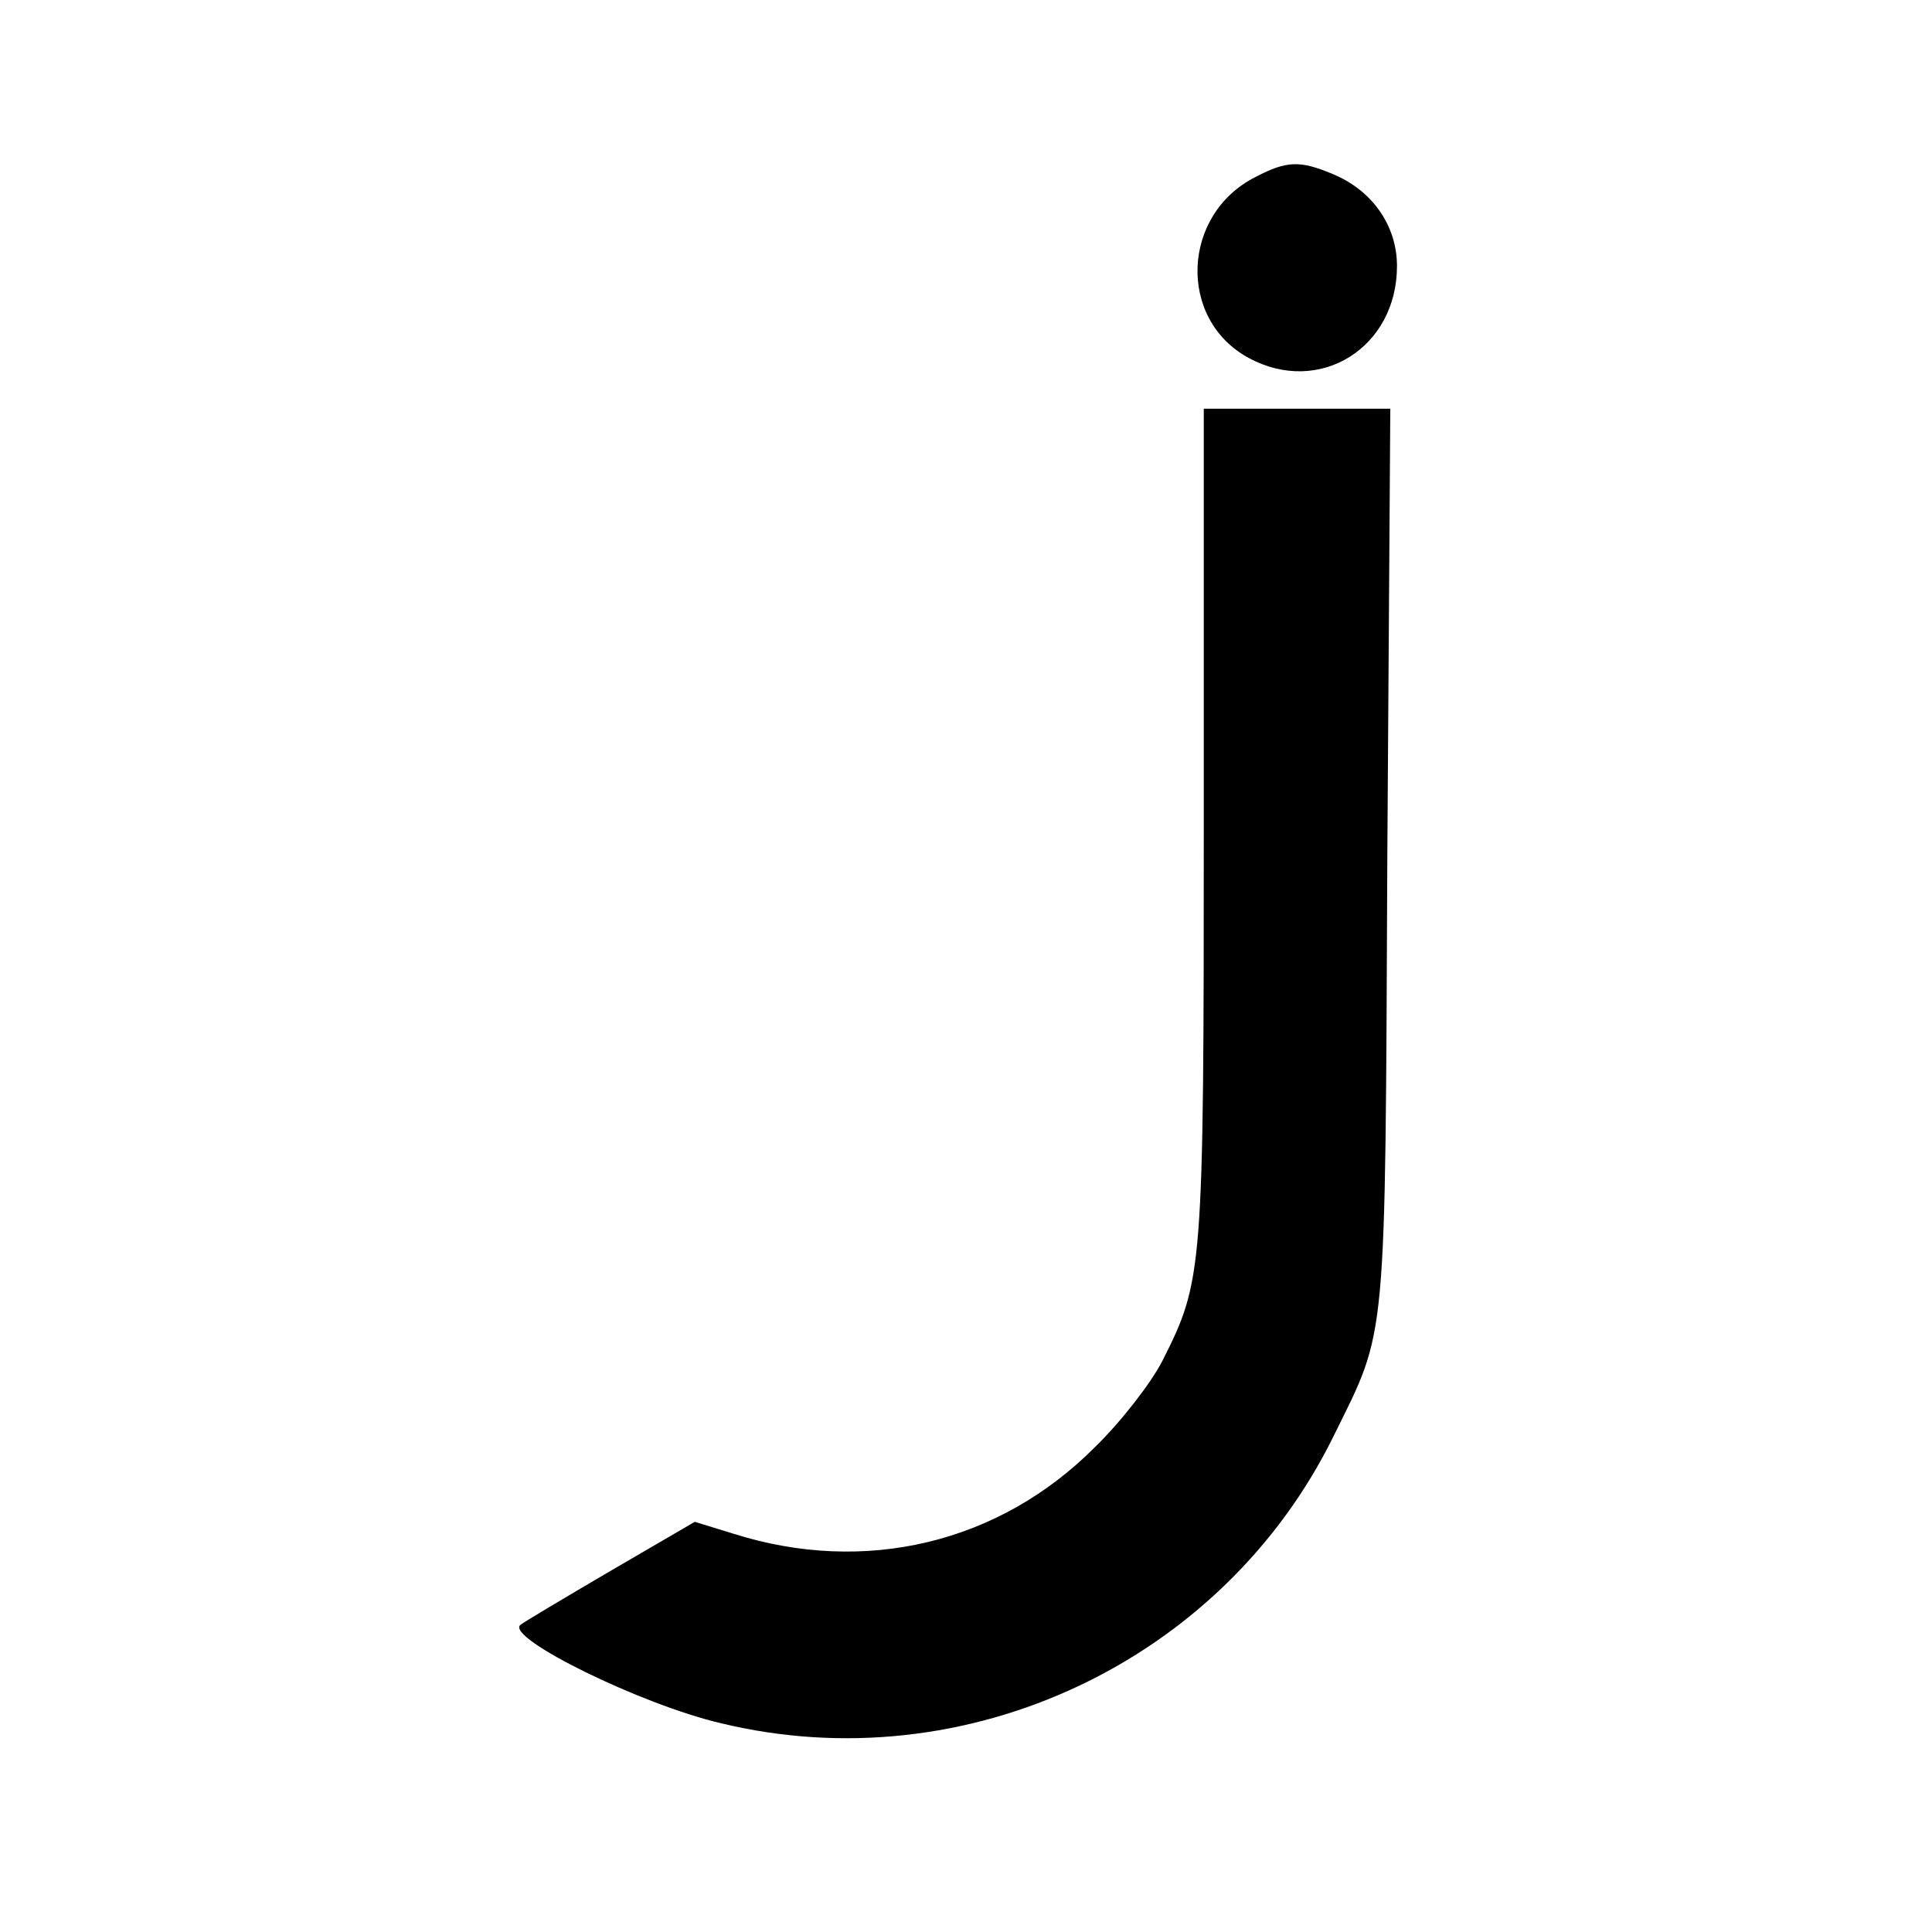
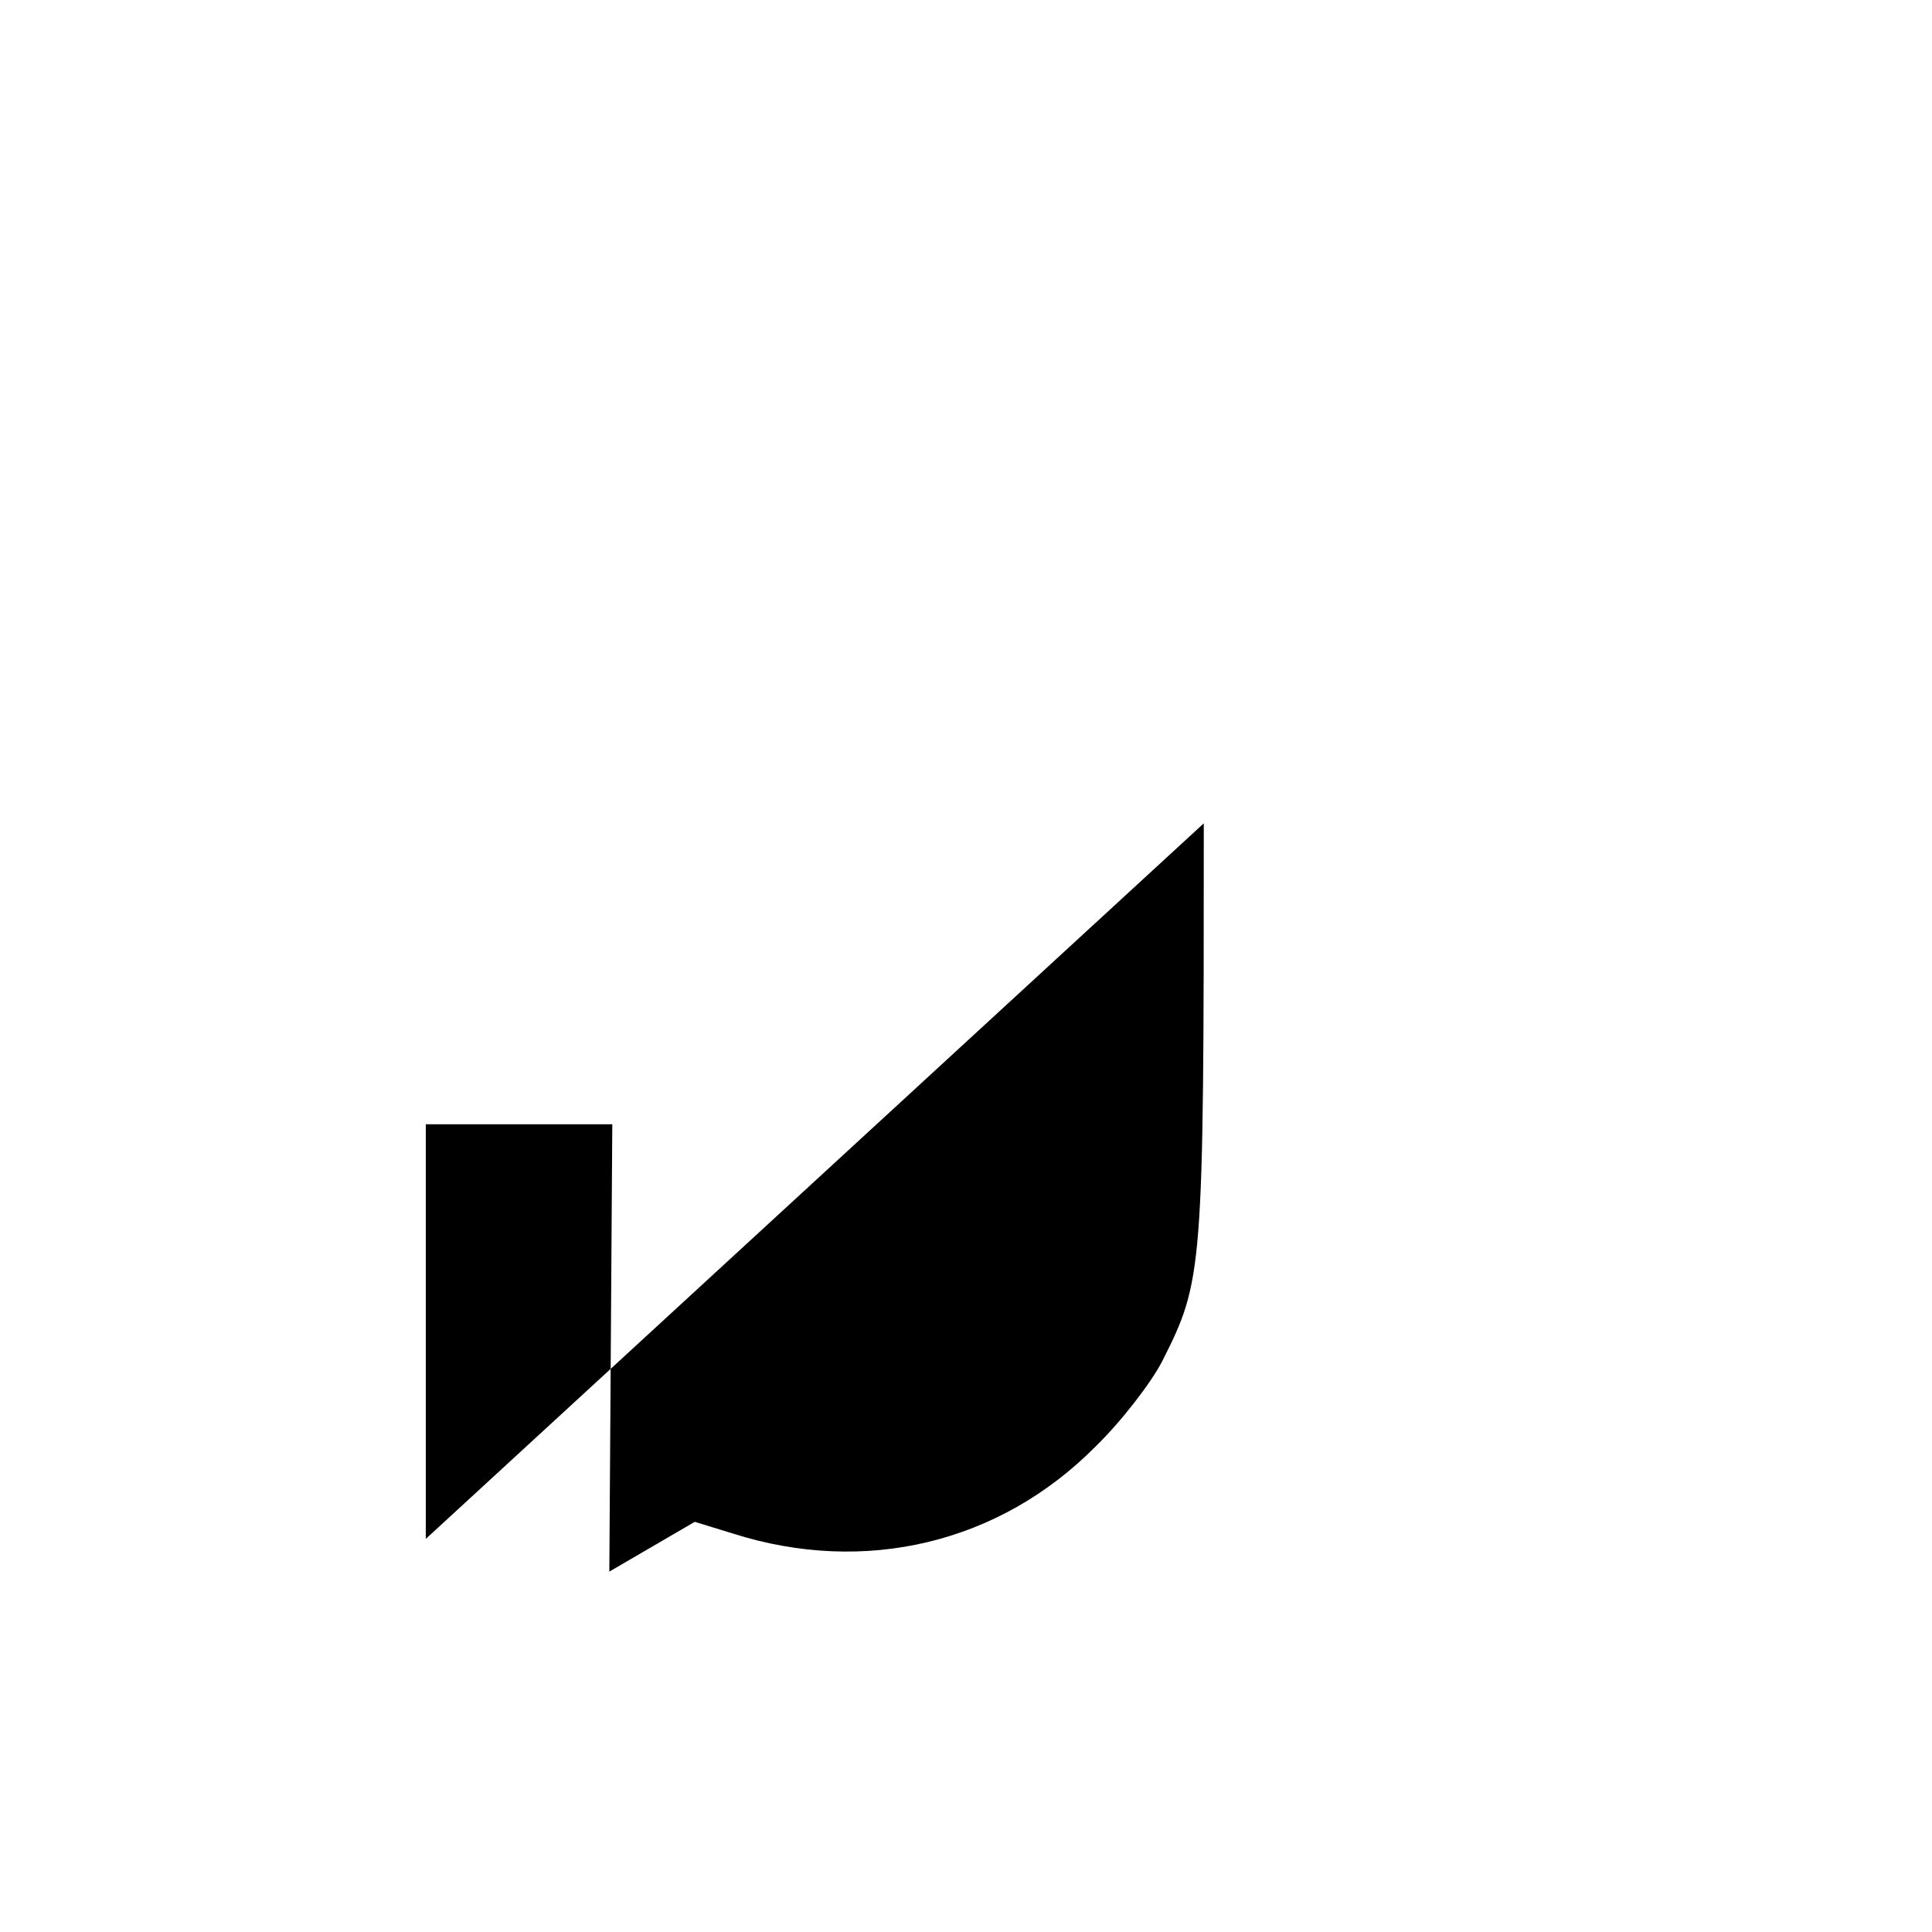
<svg xmlns="http://www.w3.org/2000/svg" version="1.0" width="260pt" height="260pt" viewBox="0 0 260 260" preserveAspectRatio="xMidYMid meet">
  <g transform="translate(0,260) scale(0.1,-0.1)" fill="#000000" stroke="none">
-     <path d="M1690 2362 c-100 -50 -106 -192 -9 -244 95 -51 199 14 199 124 0 54 -33 102 -87 124 -43 18 -61 18 -103 -4z" />
-     <path d="M1620 1492 c0 -605 -1 -615 -56 -724 -15 -29 -55 -81 -90 -115 -129 -130 -310 -173 -487 -117 l-52 16 -115 -67 c-63 -37 -117 -69 -120 -72 -18 -18 163 -107 270 -132 330 -80 676 83 825 387 72 146 69 113 72 780 l4 602 -126 0 -125 0 0 -558z" />
+     <path d="M1620 1492 c0 -605 -1 -615 -56 -724 -15 -29 -55 -81 -90 -115 -129 -130 -310 -173 -487 -117 l-52 16 -115 -67 l4 602 -126 0 -125 0 0 -558z" />
  </g>
</svg>